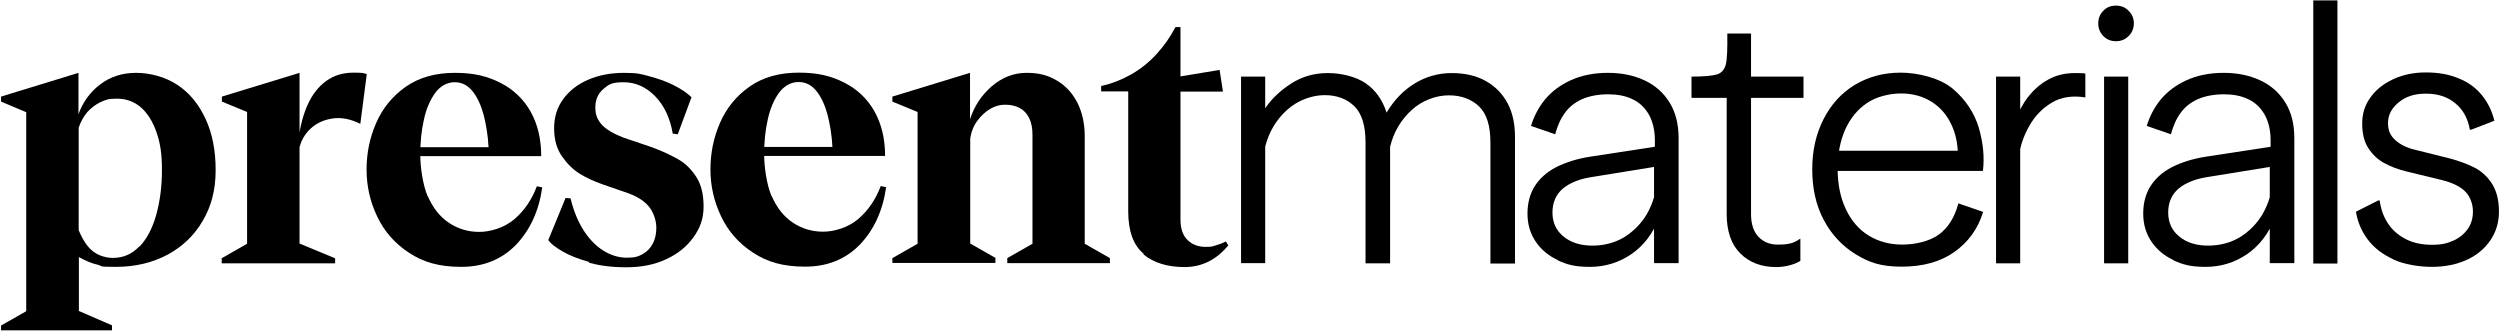
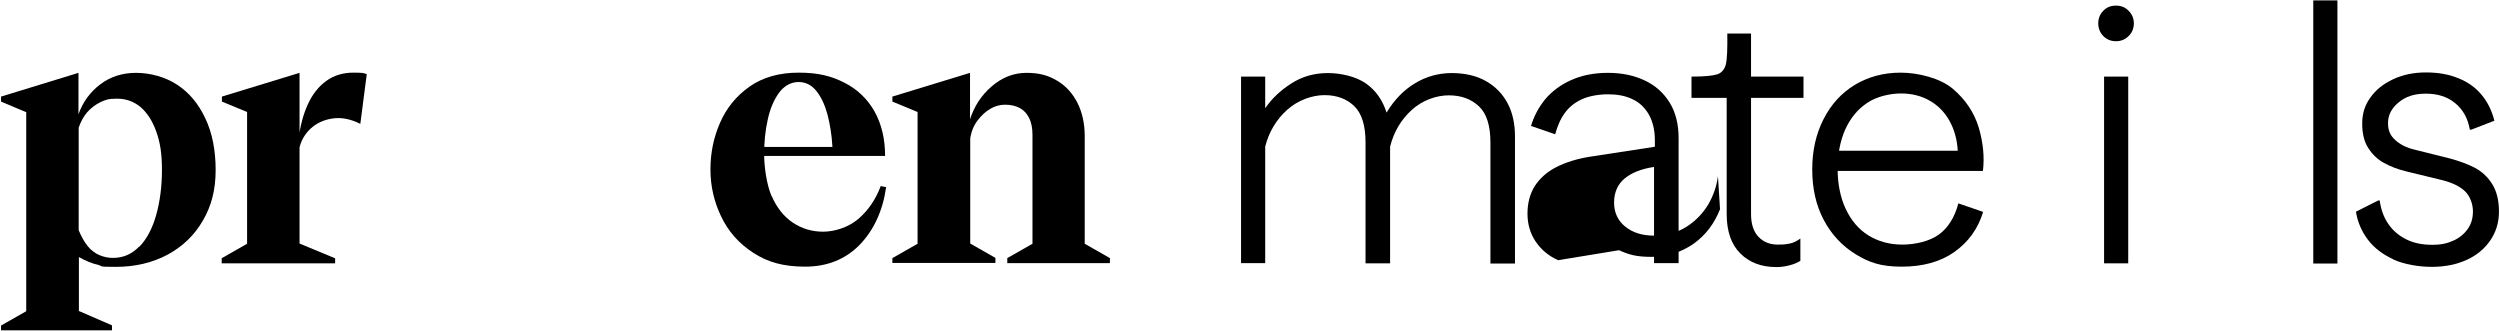
<svg xmlns="http://www.w3.org/2000/svg" id="Layer_1" version="1.1" viewBox="0 0 1201 159">
  <path d="M.5,156.4l12.1-6.9V53.9L.5,48.8v-2.4l37.2-11.4v19.9c2.1-5.9,5.6-10.7,10.5-14.4,4.9-3.7,10.6-5.5,17.2-5.5s13.9,1.9,19.7,5.7c5.8,3.8,10.3,9.2,13.6,16.3,3.3,7,4.9,15.3,4.9,24.7s-2,17.2-6.1,24.2c-4,7-9.7,12.5-16.9,16.4-7.3,3.9-15.6,5.9-24.9,5.9s-5.9-.3-8.7-1c-2.8-.6-5.9-1.9-9.1-3.7v25.9l15.9,6.9v2.4H.5v-2.4ZM67,118.5c3.5-3.7,6.2-8.7,8-15.1,1.8-6.4,2.8-13.6,2.8-21.7s-.9-13.3-2.7-18.4c-1.8-5.1-4.3-9-7.5-11.8-3.2-2.7-7-4.1-11.4-4.1s-5.5.6-8,1.7c-2.4,1.2-4.5,2.8-6.3,4.8-1.8,2.1-3.1,4.6-4.1,7.4v49.3c1.3,3.1,2.7,5.6,4.3,7.6,1.6,2,3.5,3.4,5.5,4.3,2.1.9,4.3,1.4,6.6,1.4,5,0,9.2-1.8,12.7-5.5Z" />
  <path d="M106.6,124l12.1-6.9v-63.3l-12.1-5v-2.4l37.3-11.4v82l17.1,7.1v2.4h-54.5v-2.4ZM147.9,50.1c2.2-4.8,5.1-8.5,8.8-11.2,3.7-2.7,8.1-4,13.1-4s4.7.2,6.4.7l-3.1,23.9c-4.6-2.3-9-3.2-13.2-2.6-4.2.6-7.8,2.2-10.7,4.9-2.9,2.7-4.8,6.1-5.6,10.3l-.2-5c.8-6.6,2.3-12.2,4.5-17Z" />
-   <path d="M205.5,94.2c2.4,5.6,5.8,9.9,10.1,12.8,4.3,2.9,9.2,4.4,14.6,4.4s12.1-2,16.9-6.1c4.8-4.1,8.4-9.4,10.8-15.8l2.6.5c-1.6,11.4-5.9,20.6-12.7,27.7-6.9,7-15.6,10.5-26.2,10.5s-18.1-2.2-25-6.7-12-10.3-15.4-17.5c-3.4-7.1-5.1-14.6-5.1-22.5s1.5-15.3,4.6-22.4c3.1-7.1,7.8-12.9,14.2-17.4,6.4-4.5,14.3-6.7,23.6-6.7s15.6,1.6,21.9,4.8c6.3,3.2,11.1,7.8,14.5,13.8,3.4,6.1,5.1,13.2,5.1,21.4h-69.2v-4.3h43.9c-.3-5.8-1.2-11-2.4-15.7-1.3-4.7-3.1-8.5-5.4-11.3-2.3-2.8-5.1-4.2-8.5-4.2s-6.8,1.7-9.3,5.1c-2.5,3.4-4.4,7.8-5.5,13.1-1.2,5.3-1.7,10.8-1.7,16.6s1.2,14.6,3.6,20.1Z" />
-   <path d="M283.2,125.9c-5.4-1.5-9.7-3.2-13.1-5.2-3.4-2-5.6-3.7-6.7-5.4l8.3-20.2,2.4.2c1.4,5.8,3.4,10.8,6.1,15.1,2.7,4.3,5.9,7.6,9.5,9.9,3.6,2.3,7.5,3.5,11.5,3.5s5.4-.6,7.5-1.7c2.1-1.2,3.8-2.9,4.9-5.1,1.2-2.2,1.7-4.8,1.7-7.7s-1.1-6.8-3.2-9.6c-2.1-2.8-5.5-5.1-10.1-6.8l-12.4-4.3c-4.3-1.5-8-3.2-11.2-5.2-3.2-2-6-4.8-8.5-8.4-2.5-3.6-3.7-8.1-3.7-13.4s1.4-9.9,4.3-13.9c2.9-4,6.8-7.1,11.8-9.3s10.8-3.4,17.4-3.4,8,.5,12.1,1.6,8,2.4,11.6,4.2,6.5,3.7,8.8,5.9l-6.6,17.8-2.4-.3c-1.3-7.5-4.1-13.5-8.5-18s-9.5-6.7-15.2-6.7-7.1,1.1-9.7,3.3c-2.5,2.2-3.8,5.1-3.8,8.8s1.1,6.1,3.2,8.4c2.1,2.2,5.6,4.3,10.3,6.1l13.3,4.5c5,1.8,9.2,3.8,12.8,5.8,3.6,2,6.5,4.9,8.9,8.6,2.4,3.7,3.5,8.4,3.5,14.2s-1.6,10.2-4.8,14.7-7.5,8-13.1,10.6c-5.5,2.6-11.9,3.9-19.2,3.9s-12.7-.8-18.1-2.2Z" />
  <path d="M370.7,94.1c2.4,5.6,5.8,9.9,10.1,12.8,4.3,2.9,9.2,4.4,14.6,4.4s12.1-2,16.9-6.1c4.8-4.1,8.4-9.4,10.8-15.8l2.6.5c-1.6,11.4-5.9,20.6-12.7,27.7-6.9,7-15.6,10.5-26.2,10.5s-18.1-2.2-25-6.7c-6.9-4.5-12-10.3-15.4-17.5-3.4-7.1-5.1-14.6-5.1-22.5s1.5-15.3,4.6-22.4c3.1-7.1,7.8-12.9,14.2-17.4,6.4-4.5,14.3-6.7,23.6-6.7s15.6,1.6,21.9,4.8c6.3,3.2,11.1,7.8,14.5,13.8,3.4,6.1,5.1,13.2,5.1,21.4h-69.2v-4.3h43.9c-.3-5.8-1.2-11-2.4-15.7-1.3-4.7-3.1-8.5-5.4-11.3-2.3-2.8-5.1-4.2-8.5-4.2s-6.8,1.7-9.3,5.1c-2.5,3.4-4.4,7.8-5.5,13.1-1.2,5.3-1.7,10.8-1.7,16.6s1.2,14.6,3.6,20.1Z" />
  <path d="M428.7,124l12.1-6.9v-63.3l-12.1-5v-2.4l37.3-11.4v22.3c2-6.2,5.4-11.5,10.4-15.8,5-4.3,10.5-6.5,16.8-6.5s10.5,1.3,14.7,3.8c4.2,2.5,7.4,6.1,9.7,10.6,2.3,4.6,3.5,9.9,3.5,16v51.7l12.1,6.9v2.4h-49.3v-2.4l12.1-6.9v-52.4c0-3.1-.5-5.8-1.6-8-1.1-2.2-2.6-3.8-4.5-4.8-1.9-1-4.2-1.6-7-1.6s-4.9.7-7.2,2c-2.2,1.3-4.3,3.2-6.1,5.6-1.8,2.4-3,5.3-3.5,8.6v50.5l12.1,6.9v2.4h-49.5v-2.4Z" />
-   <path d="M549.5,122c-5-4.1-7.5-10.9-7.5-20.5v-57.6h-13v-2.6c5.1-1.1,9.9-3,14.3-5.5,4.5-2.5,8.6-5.8,12.2-9.7,3.6-3.9,6.7-8.3,9.2-13.1h2.4v23.7l18.8-3.1,1.6,10.4h-20.4v61.4c0,4.4,1.1,7.7,3.4,9.9,2.2,2.2,5.2,3.3,8.7,3.3s3.3-.3,5.1-.8c1.8-.5,3.3-1.1,4.6-1.8l1.2,1.9c-2.7,3.2-5.7,5.8-9.2,7.6-3.5,1.8-7.4,2.8-11.8,2.8-8.2,0-14.8-2-19.8-6.1Z" />
  <path d="M596.2,125.8V36.8h11.6v15.2c3.2-4.7,7.5-8.7,12.7-12,5.2-3.3,11-4.9,17.4-4.9s13.6,1.7,18.3,5c4.7,3.3,8,8,9.9,14,3.6-6,8.1-10.7,13.5-14,5.4-3.3,11.4-5,17.8-5s12,1.3,16.5,3.9c4.6,2.6,8,6.2,10.4,10.7,2.4,4.6,3.5,9.9,3.5,16v60.9h-11.8v-58.1c0-8.1-1.8-13.9-5.5-17.4-3.7-3.5-8.5-5.3-14.5-5.3s-12.8,2.4-17.9,7.1c-5.1,4.7-8.6,10.6-10.3,17.6v56h-11.8v-58.1c0-8.1-1.8-13.9-5.4-17.4-3.6-3.5-8.4-5.3-14.3-5.3s-12.8,2.4-18,7.1c-5.2,4.7-8.7,10.6-10.5,17.6v56h-11.6v-.7Z" />
-   <path d="M748.5,125c-4.6-2.1-8.2-5.1-10.8-9-2.6-3.9-3.9-8.3-3.9-13.4s1.2-9.5,3.5-13.2c2.4-3.7,5.8-6.8,10.3-9.1,4.5-2.3,9.9-4,16.1-5l31.3-4.8v-3.1c0-4.8-1-9-2.9-12.4-2-3.4-4.6-5.9-8-7.4-3.3-1.6-7.2-2.3-11.6-2.3s-9,.8-12.4,2.3c-3.5,1.6-6.2,3.7-8.3,6.6-2.1,2.8-3.6,6.3-4.7,10.3l-11.6-4c1.4-4.7,3.7-9,6.8-12.8,3.2-3.8,7.3-6.9,12.4-9.2,5.1-2.3,11-3.5,17.7-3.5s12.5,1.2,17.6,3.6c5.2,2.4,9.2,6,12.1,10.7,2.9,4.7,4.3,10.4,4.3,17.1v60h-11.8v-46.2l-29.6,4.8c-6.1.9-10.8,2.8-14.2,5.6-3.3,2.8-5,6.7-5,11.5s1.8,8.7,5.4,11.6c3.6,2.9,8.2,4.3,13.8,4.3s11-1.4,15.5-4.2c4.4-2.8,7.9-6.4,10.5-10.7,2.5-4.3,4.1-8.9,4.7-13.7l1,15.9c-2.8,7.1-7.1,12.7-13,16.8-5.9,4-12.5,6.1-19.9,6.1s-11-1.1-15.6-3.2Z" />
+   <path d="M748.5,125c-4.6-2.1-8.2-5.1-10.8-9-2.6-3.9-3.9-8.3-3.9-13.4s1.2-9.5,3.5-13.2c2.4-3.7,5.8-6.8,10.3-9.1,4.5-2.3,9.9-4,16.1-5l31.3-4.8v-3.1c0-4.8-1-9-2.9-12.4-2-3.4-4.6-5.9-8-7.4-3.3-1.6-7.2-2.3-11.6-2.3s-9,.8-12.4,2.3c-3.5,1.6-6.2,3.7-8.3,6.6-2.1,2.8-3.6,6.3-4.7,10.3l-11.6-4c1.4-4.7,3.7-9,6.8-12.8,3.2-3.8,7.3-6.9,12.4-9.2,5.1-2.3,11-3.5,17.7-3.5s12.5,1.2,17.6,3.6c5.2,2.4,9.2,6,12.1,10.7,2.9,4.7,4.3,10.4,4.3,17.1v60h-11.8v-46.2c-6.1.9-10.8,2.8-14.2,5.6-3.3,2.8-5,6.7-5,11.5s1.8,8.7,5.4,11.6c3.6,2.9,8.2,4.3,13.8,4.3s11-1.4,15.5-4.2c4.4-2.8,7.9-6.4,10.5-10.7,2.5-4.3,4.1-8.9,4.7-13.7l1,15.9c-2.8,7.1-7.1,12.7-13,16.8-5.9,4-12.5,6.1-19.9,6.1s-11-1.1-15.6-3.2Z" />
  <path d="M836,121.7c-4.3-4.3-6.5-10.6-6.5-18.9v-55.8h-16.9v-10.2c6.1,0,10.2-.4,12.4-1.1,2.1-.7,3.5-2.4,4.1-4.8.6-2.5.8-7.4.7-14.8h11.4v20.7h25.2v10.2h-25.2v55.8c0,4.8,1.2,8.5,3.6,11s5.5,3.7,9.2,3.7,4.1-.2,5.8-.5c1.7-.3,3.4-1.2,5.1-2.4v10.7c-1.2.8-2.8,1.5-5,2.1-2.2.6-4.4.9-6.6.9-7.1,0-12.9-2.2-17.2-6.5Z" />
  <path d="M886.7,100.4c2.6,5.5,6.2,9.8,10.9,12.7,4.7,2.9,10.1,4.4,16.3,4.4s13.1-1.6,17.5-4.8c4.4-3.2,7.6-8.2,9.4-15l11.9,4.1c-2.5,8.2-7.2,14.6-13.9,19.3-6.7,4.7-15.1,7-25.2,7s-15.7-2-22.2-6c-6.5-4-11.6-9.5-15.3-16.5-3.7-7-5.5-15.1-5.5-24.2s1.8-17,5.4-24.1c3.6-7.1,8.6-12.6,15-16.5,6.5-3.9,13.8-5.9,22.1-5.9s19,2.6,25.1,7.8c6.1,5.2,10.2,11.4,12.4,18.6,2.1,7.2,2.8,14.2,2,20.8h-75v-9.7h62.9c-.3-5.5-1.7-10.3-4-14.4-2.3-4.1-5.4-7.3-9.4-9.6-4-2.3-8.6-3.5-13.9-3.5s-11.8,1.5-16.3,4.6c-4.6,3.1-8,7.3-10.5,12.8-2.4,5.5-3.6,11.8-3.6,18.9s1.3,13.7,3.9,19.2Z" />
-   <path d="M958.9,125.9V36.8h11.6v89.7h-11.6v-.7ZM974.3,46.6c2.7-3.5,5.9-6.3,9.7-8.4,3.8-2.1,8.1-3.1,12.8-3.1s4,.1,5,.3v11.4c-6.2-1-11.6-.2-16.1,2.5-4.5,2.7-8,6.3-10.6,10.8-2.6,4.5-4.2,8.9-4.9,13.1l-2.1-14.9c1.5-4.4,3.6-8.3,6.2-11.8Z" />
  <path d="M1010.4,17.3c-1.6-1.7-2.4-3.7-2.4-6.1s.8-4.3,2.4-6c1.6-1.7,3.6-2.5,6.1-2.5s4.5.8,6.1,2.5c1.7,1.7,2.5,3.7,2.5,6s-.8,4.5-2.5,6.1c-1.7,1.7-3.7,2.5-6.1,2.5s-4.4-.8-6.1-2.5ZM1022.4,125.8v.7h-11.6V36.8h11.6v89Z" />
-   <path d="M1044.3,125c-4.6-2.1-8.2-5.1-10.8-9-2.6-3.9-3.9-8.3-3.9-13.4s1.2-9.5,3.5-13.2c2.4-3.7,5.8-6.8,10.3-9.1,4.5-2.3,9.9-4,16.1-5l31.3-4.8v-3.1c0-4.8-1-9-2.9-12.4-2-3.4-4.6-5.9-8-7.4-3.3-1.6-7.2-2.3-11.6-2.3s-9,.8-12.4,2.3c-3.5,1.6-6.2,3.7-8.3,6.6-2.1,2.8-3.6,6.3-4.7,10.3l-11.6-4c1.4-4.7,3.7-9,6.8-12.8,3.2-3.8,7.3-6.9,12.4-9.2,5.1-2.3,11-3.5,17.7-3.5s12.5,1.2,17.6,3.6c5.2,2.4,9.2,6,12.1,10.7,2.9,4.7,4.3,10.4,4.3,17.1v60h-11.8v-46.2l-29.6,4.8c-6.1.9-10.8,2.8-14.2,5.6-3.3,2.8-5,6.7-5,11.5s1.8,8.7,5.4,11.6c3.6,2.9,8.2,4.3,13.8,4.3s11-1.4,15.5-4.2c4.4-2.8,7.9-6.4,10.5-10.7,2.5-4.3,4.1-8.9,4.7-13.7l1,15.9c-2.8,7.1-7.1,12.7-13,16.8-5.9,4-12.5,6.1-19.9,6.1s-11-1.1-15.6-3.2Z" />
  <path d="M1122.9,125.9v.7h-11.6V.2h11.6v125.7Z" />
  <path d="M1149.8,124.6c-5.2-2.4-9.3-5.5-12.3-9.5-3-4-4.9-8.4-5.7-13.4l10.7-5.4h.7c.6,4.3,1.9,8,4.1,11.2,2.1,3.2,5,5.6,8.5,7.4,3.5,1.8,7.7,2.7,12.5,2.7s7.3-.7,10.3-2c2.9-1.3,5.2-3.2,6.9-5.6,1.7-2.4,2.5-5.2,2.5-8.5s-1.3-7.2-3.8-9.6c-2.5-2.4-6.1-4.1-10.7-5.3l-17.3-4.2c-4.2-1-7.8-2.4-10.9-4.1-3.1-1.7-5.6-4.1-7.6-7.2-2-3.1-2.9-7-2.9-11.8s1.3-8.8,3.9-12.4c2.6-3.7,6.2-6.6,10.9-8.8,4.7-2.2,9.9-3.3,15.8-3.3s11.1.9,15.6,2.8c4.6,1.8,8.3,4.5,11.2,8,2.9,3.5,4.9,7.6,6.1,12.4l-11.1,4.3h-.7c-.9-5.4-3.3-9.7-7-12.7-3.7-3.1-8.4-4.6-14.1-4.6s-9.7,1.4-13.1,4.2c-3.4,2.8-5.1,6.1-5.1,9.9s1.2,6.1,3.5,8.2c2.3,2.1,5.4,3.7,9.3,4.6l16.8,4.2c4.8,1.3,8.9,2.8,12.3,4.6,3.3,1.8,6.1,4.4,8.2,7.8,2.1,3.4,3.2,7.8,3.2,13.1s-1.4,9.8-4.1,13.8c-2.7,4-6.5,7.2-11.3,9.4-4.8,2.2-10.4,3.4-16.8,3.4s-13.3-1.2-18.5-3.5Z" />
</svg>